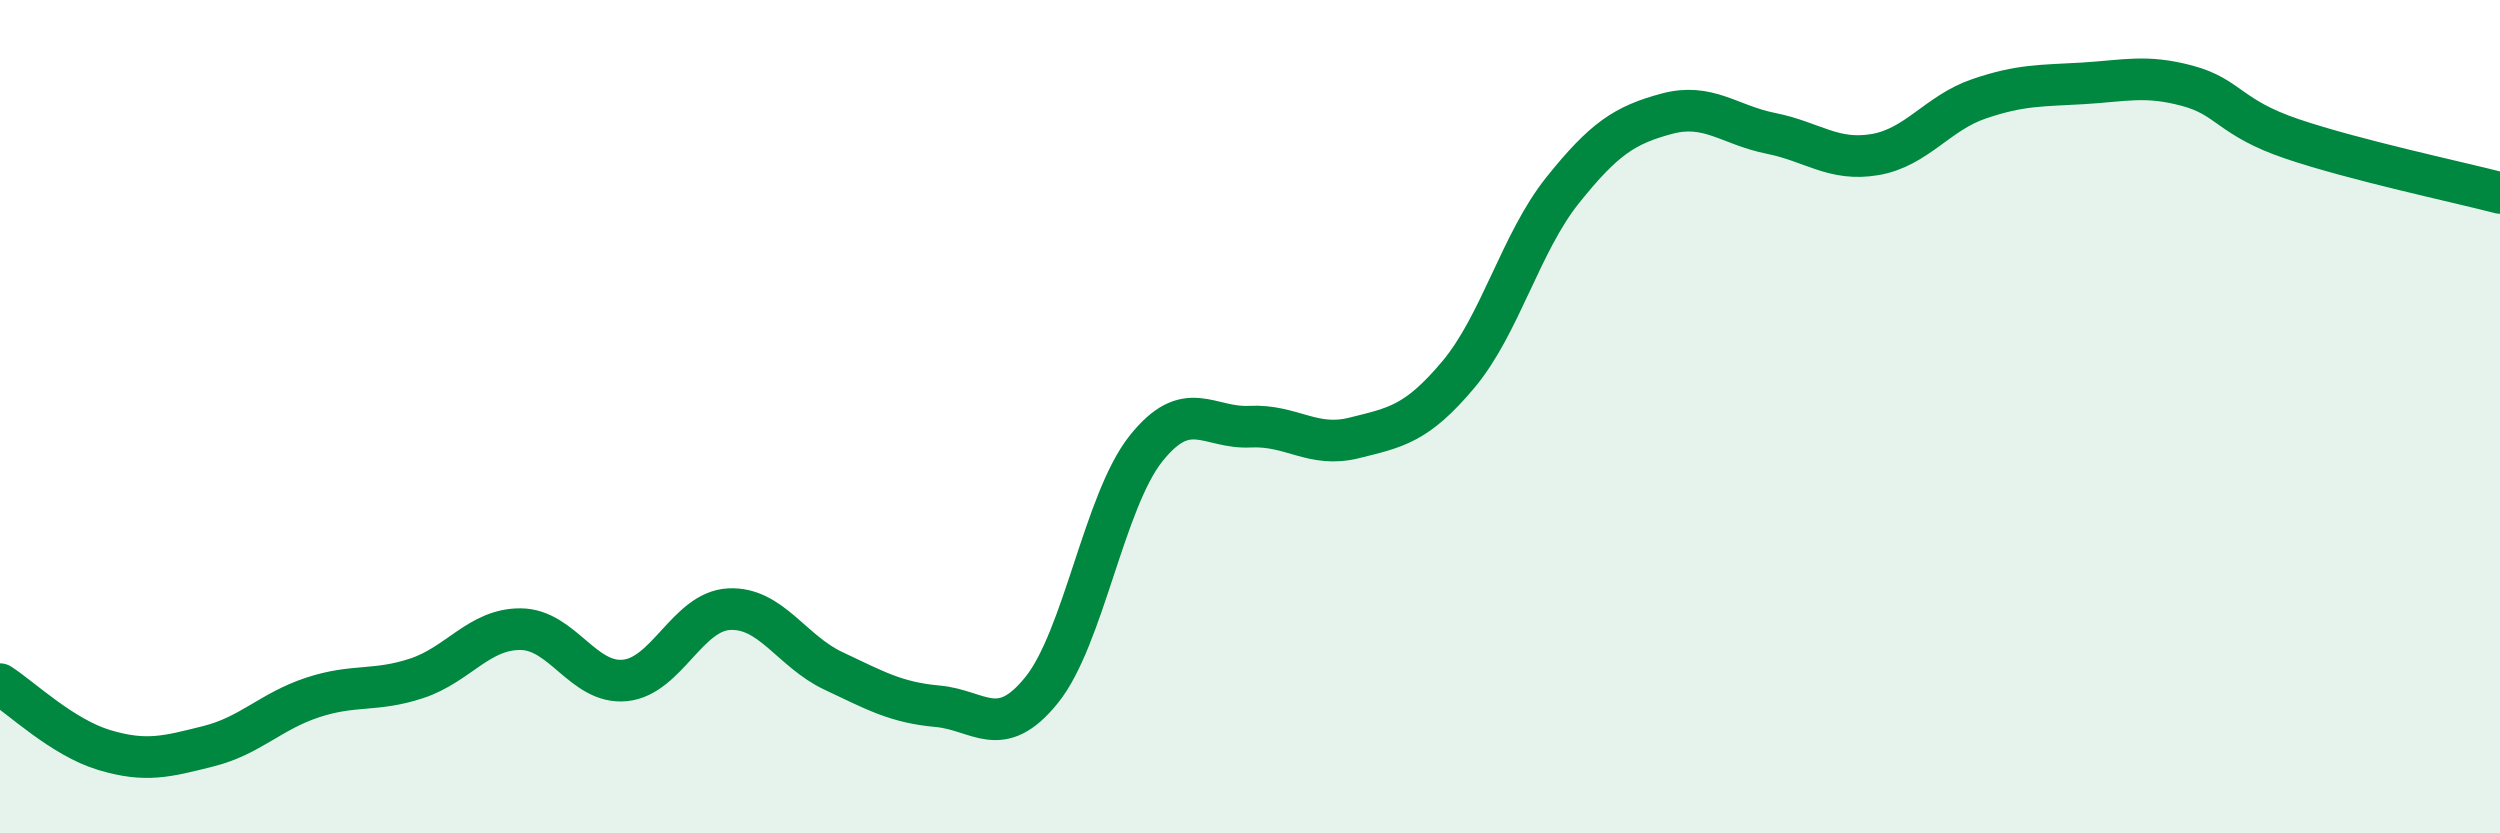
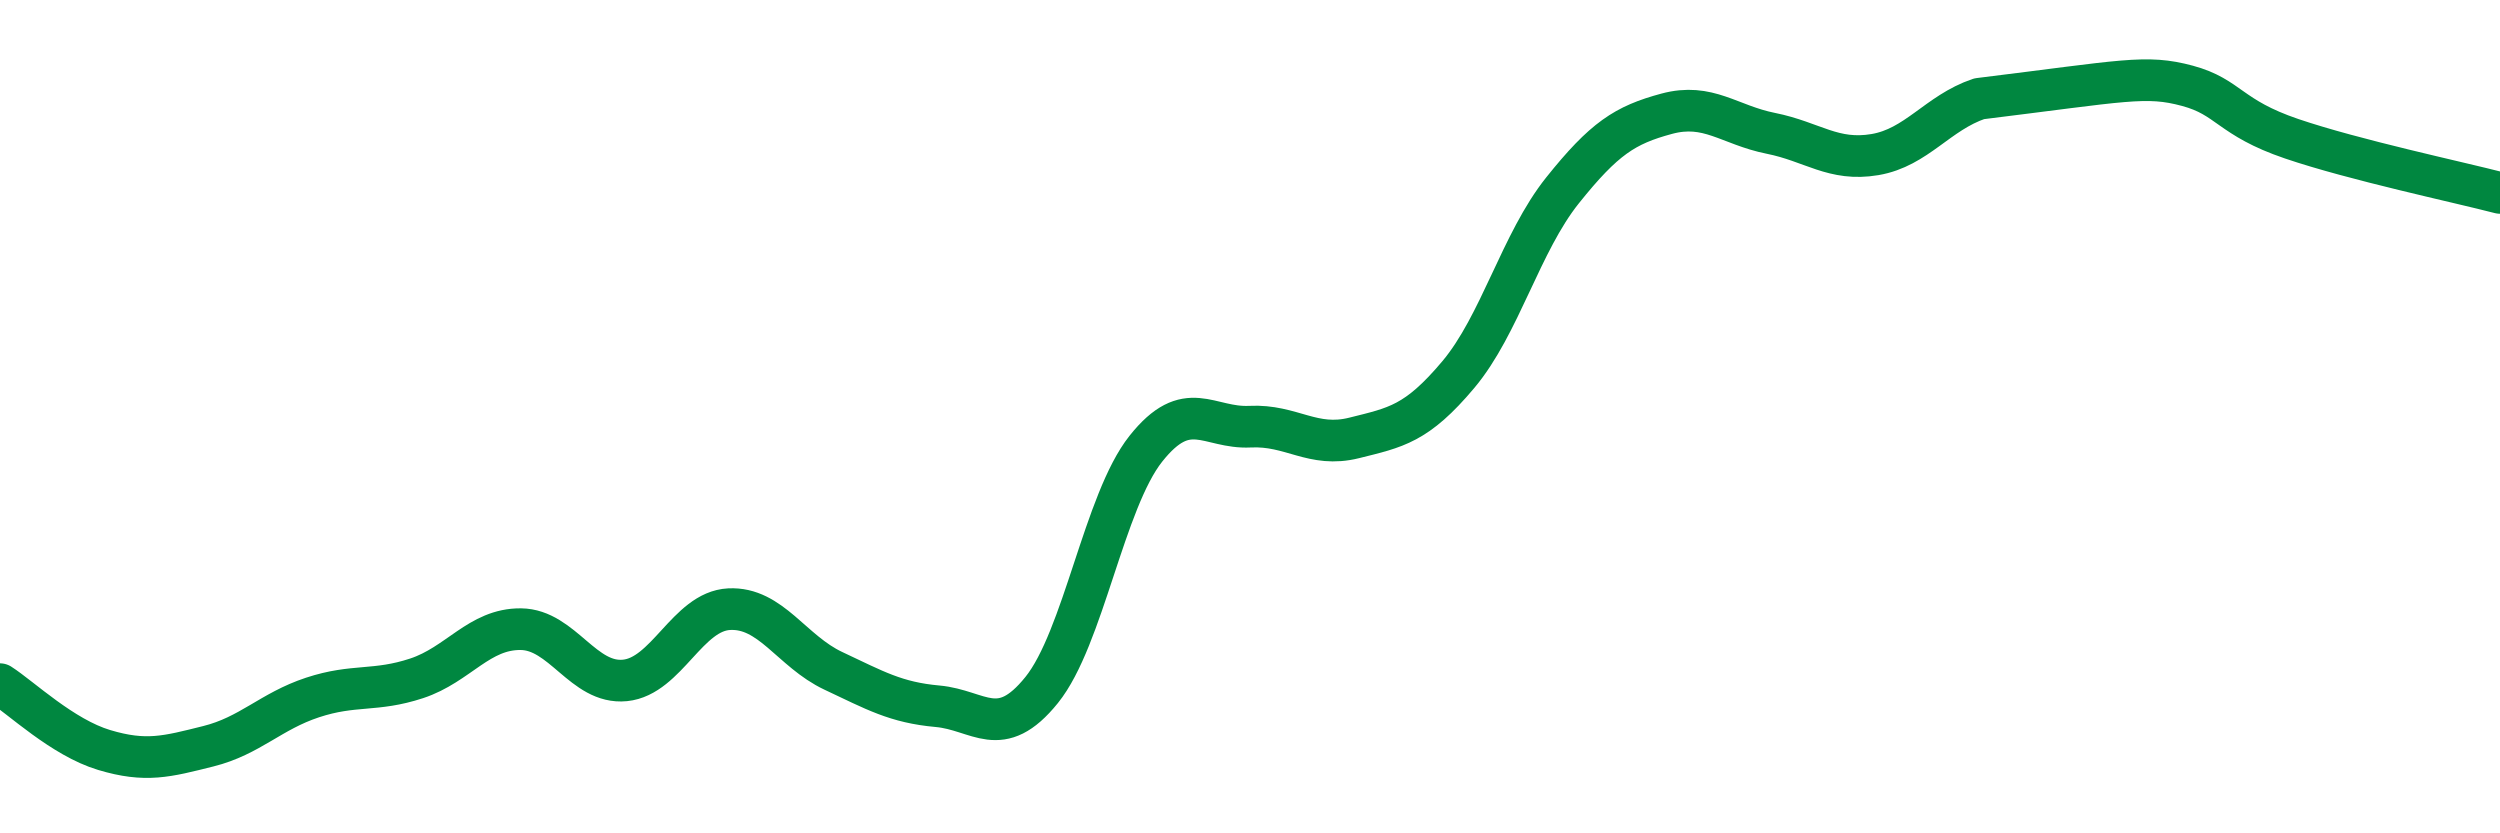
<svg xmlns="http://www.w3.org/2000/svg" width="60" height="20" viewBox="0 0 60 20">
-   <path d="M 0,16.42 C 0.5,16.74 1.5,17.7 2.5,18 C 3.5,18.3 4,18.16 5,17.91 C 6,17.66 6.5,17.07 7.5,16.74 C 8.5,16.41 9,16.61 10,16.28 C 11,15.95 11.5,15.09 12.5,15.1 C 13.5,15.11 14,16.43 15,16.33 C 16,16.23 16.5,14.67 17.5,14.62 C 18.5,14.57 19,15.63 20,16.1 C 21,16.57 21.5,16.86 22.5,16.95 C 23.5,17.04 24,17.8 25,16.56 C 26,15.32 26.5,12.03 27.5,10.77 C 28.5,9.51 29,10.29 30,10.24 C 31,10.19 31.5,10.76 32.5,10.51 C 33.5,10.26 34,10.18 35,8.99 C 36,7.8 36.5,5.82 37.5,4.57 C 38.5,3.32 39,3 40,2.73 C 41,2.46 41.5,3 42.5,3.2 C 43.5,3.4 44,3.88 45,3.71 C 46,3.54 46.5,2.71 47.5,2.37 C 48.5,2.03 49,2.06 50,2 C 51,1.94 51.5,1.79 52.5,2.06 C 53.5,2.33 53.5,2.82 55,3.33 C 56.5,3.84 59,4.37 60,4.63L60 20L0 20Z" fill="#008740" opacity="0.1" stroke-linecap="round" stroke-linejoin="round" />
-   <path d="M 0,16.42 C 0.5,16.74 1.5,17.7 2.5,18 C 3.5,18.3 4,18.16 5,17.91 C 6,17.66 6.5,17.07 7.5,16.74 C 8.5,16.41 9,16.61 10,16.28 C 11,15.95 11.5,15.09 12.5,15.1 C 13.5,15.11 14,16.43 15,16.33 C 16,16.23 16.5,14.67 17.5,14.62 C 18.5,14.57 19,15.63 20,16.1 C 21,16.57 21.5,16.86 22.5,16.95 C 23.5,17.04 24,17.8 25,16.56 C 26,15.32 26.5,12.03 27.5,10.77 C 28.5,9.51 29,10.29 30,10.24 C 31,10.19 31.5,10.76 32.5,10.51 C 33.5,10.26 34,10.18 35,8.99 C 36,7.8 36.5,5.82 37.5,4.57 C 38.5,3.32 39,3 40,2.73 C 41,2.46 41.5,3 42.5,3.2 C 43.5,3.4 44,3.88 45,3.71 C 46,3.54 46.5,2.71 47.5,2.37 C 48.5,2.03 49,2.06 50,2 C 51,1.94 51.5,1.79 52.5,2.06 C 53.5,2.33 53.5,2.82 55,3.33 C 56.5,3.84 59,4.37 60,4.63" stroke="#008740" stroke-width="1" fill="none" stroke-linecap="round" stroke-linejoin="round" />
+   <path d="M 0,16.42 C 0.5,16.74 1.5,17.7 2.5,18 C 3.5,18.3 4,18.16 5,17.91 C 6,17.66 6.5,17.07 7.5,16.74 C 8.5,16.41 9,16.61 10,16.28 C 11,15.95 11.5,15.09 12.5,15.1 C 13.5,15.11 14,16.43 15,16.33 C 16,16.23 16.5,14.67 17.5,14.62 C 18.5,14.57 19,15.63 20,16.1 C 21,16.57 21.5,16.86 22.5,16.95 C 23.5,17.04 24,17.8 25,16.56 C 26,15.32 26.5,12.03 27.5,10.77 C 28.5,9.51 29,10.29 30,10.24 C 31,10.19 31.5,10.76 32.5,10.51 C 33.5,10.26 34,10.18 35,8.99 C 36,7.8 36.5,5.82 37.5,4.57 C 38.5,3.32 39,3 40,2.73 C 41,2.46 41.5,3 42.5,3.2 C 43.5,3.4 44,3.88 45,3.71 C 46,3.54 46.5,2.71 47.5,2.37 C 51,1.94 51.5,1.79 52.5,2.06 C 53.5,2.33 53.5,2.82 55,3.33 C 56.5,3.84 59,4.37 60,4.63" stroke="#008740" stroke-width="1" fill="none" stroke-linecap="round" stroke-linejoin="round" />
</svg>